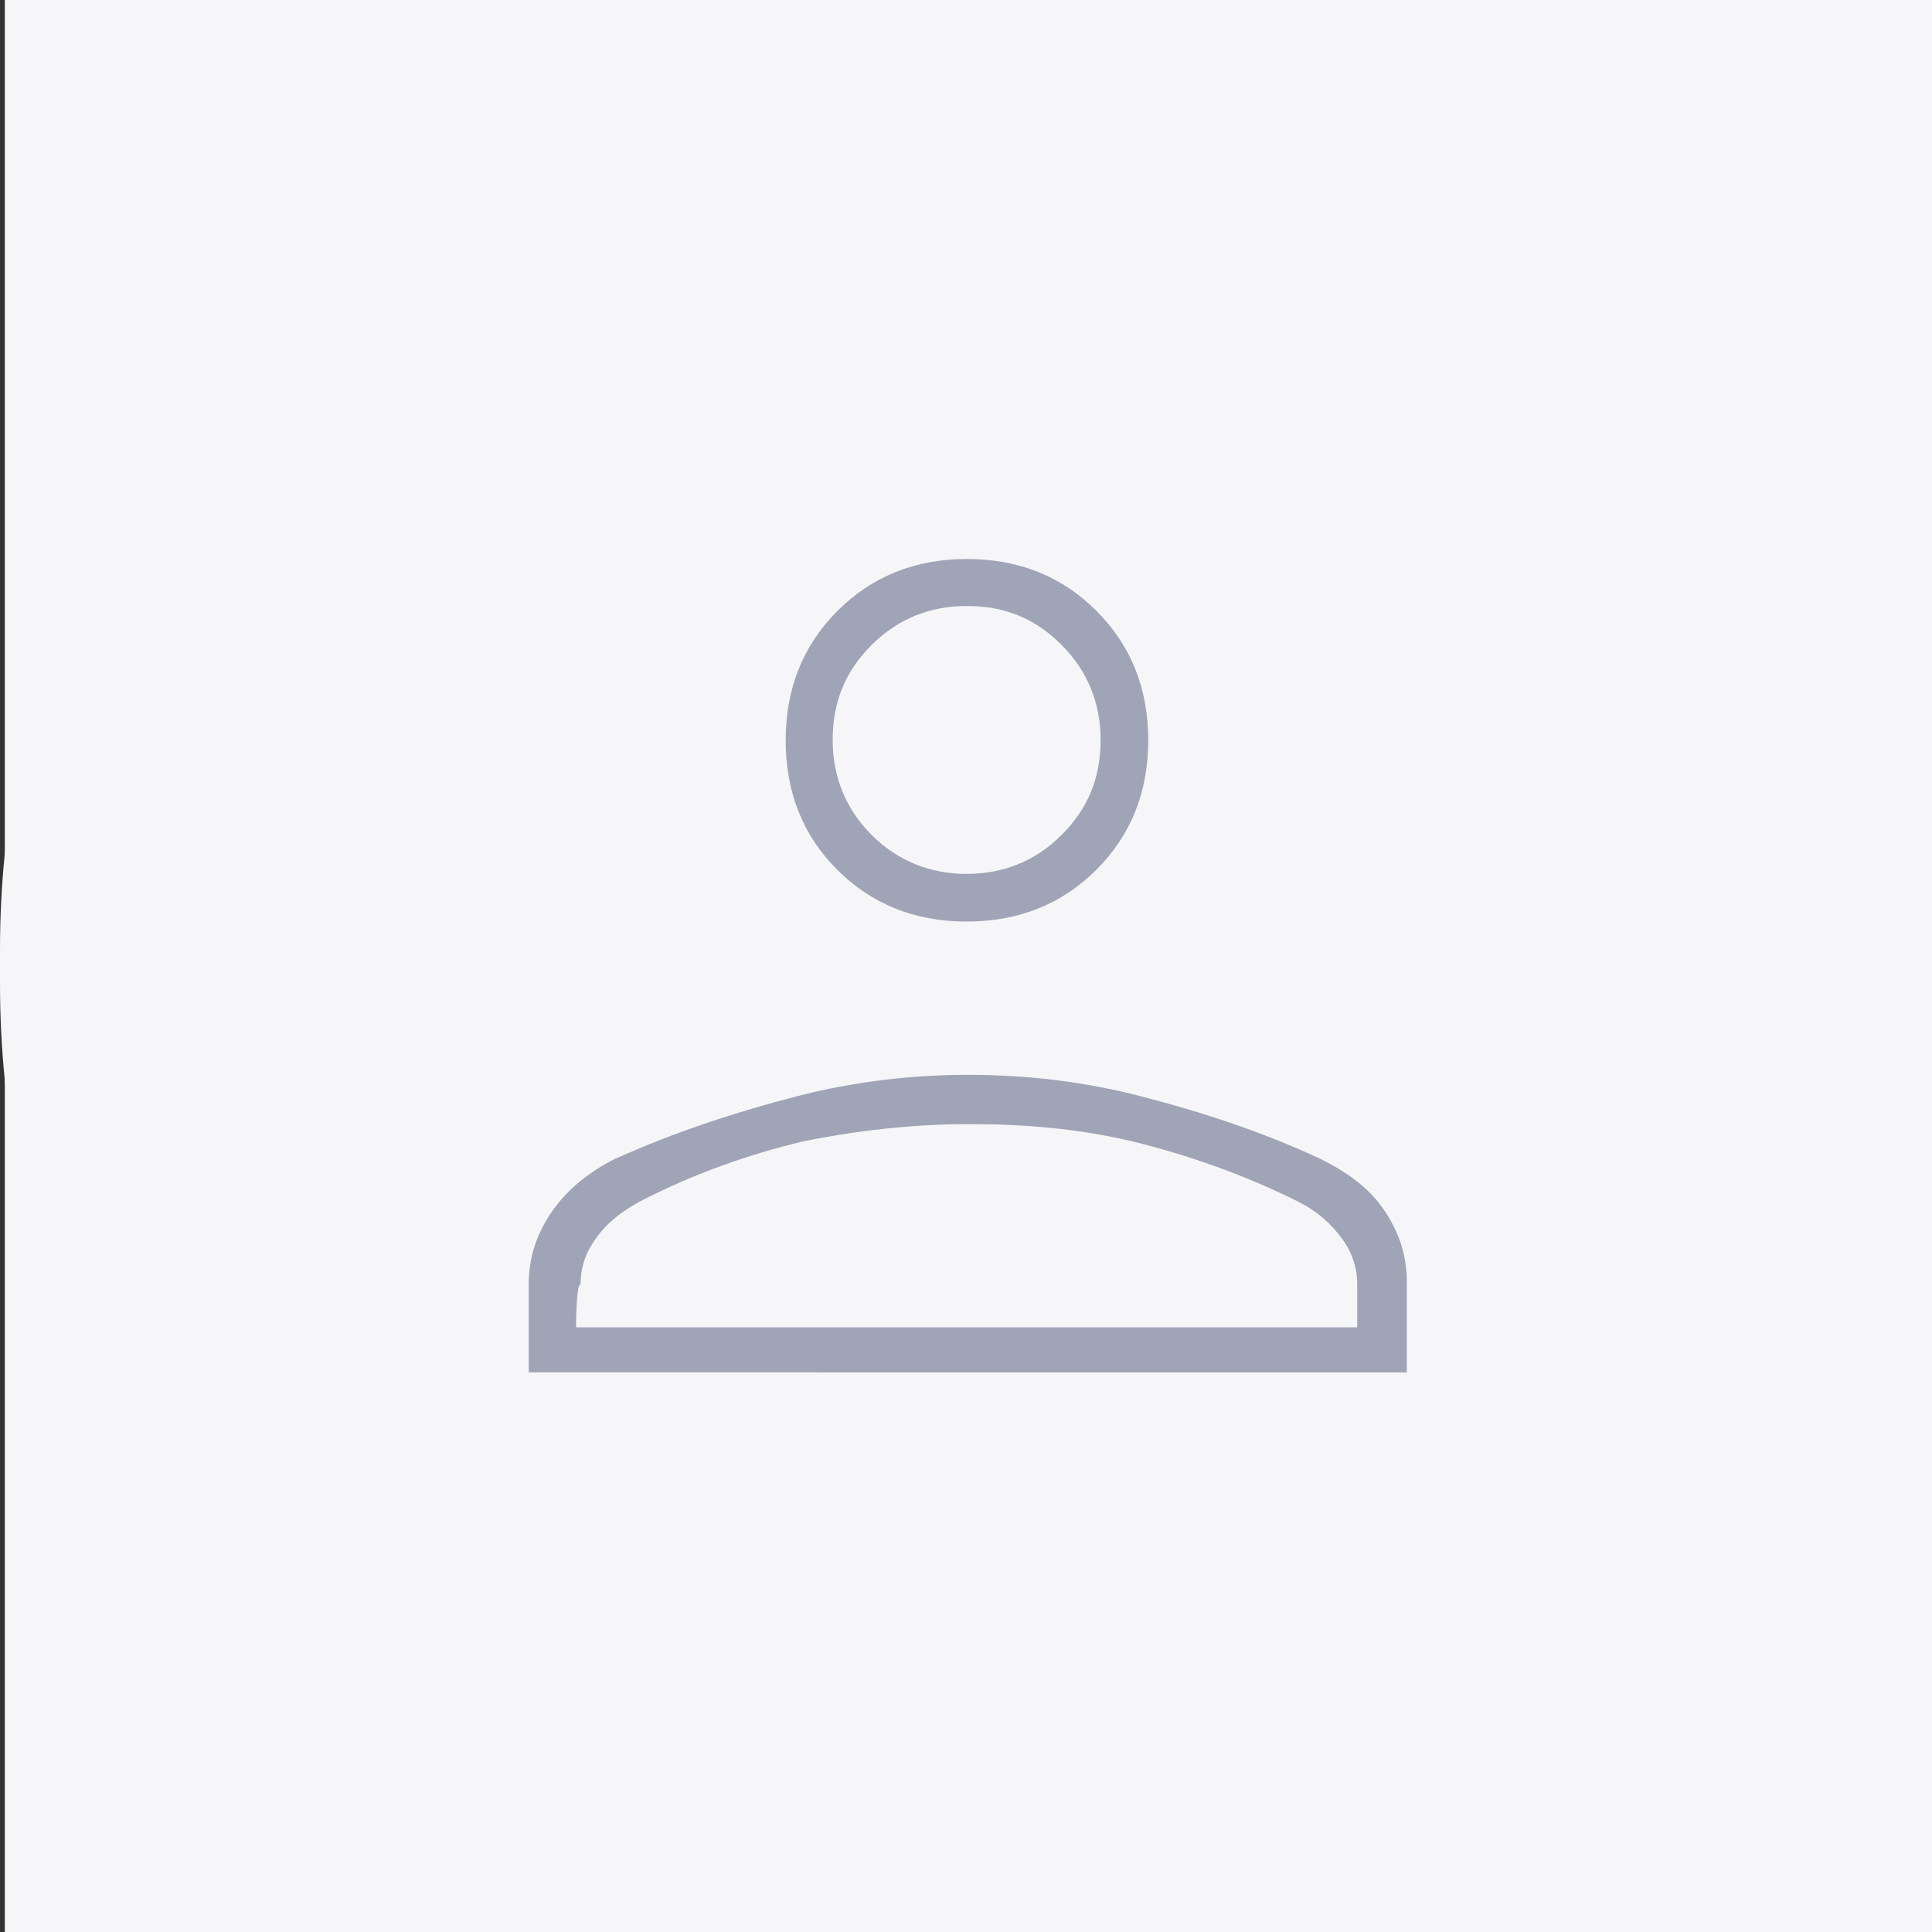
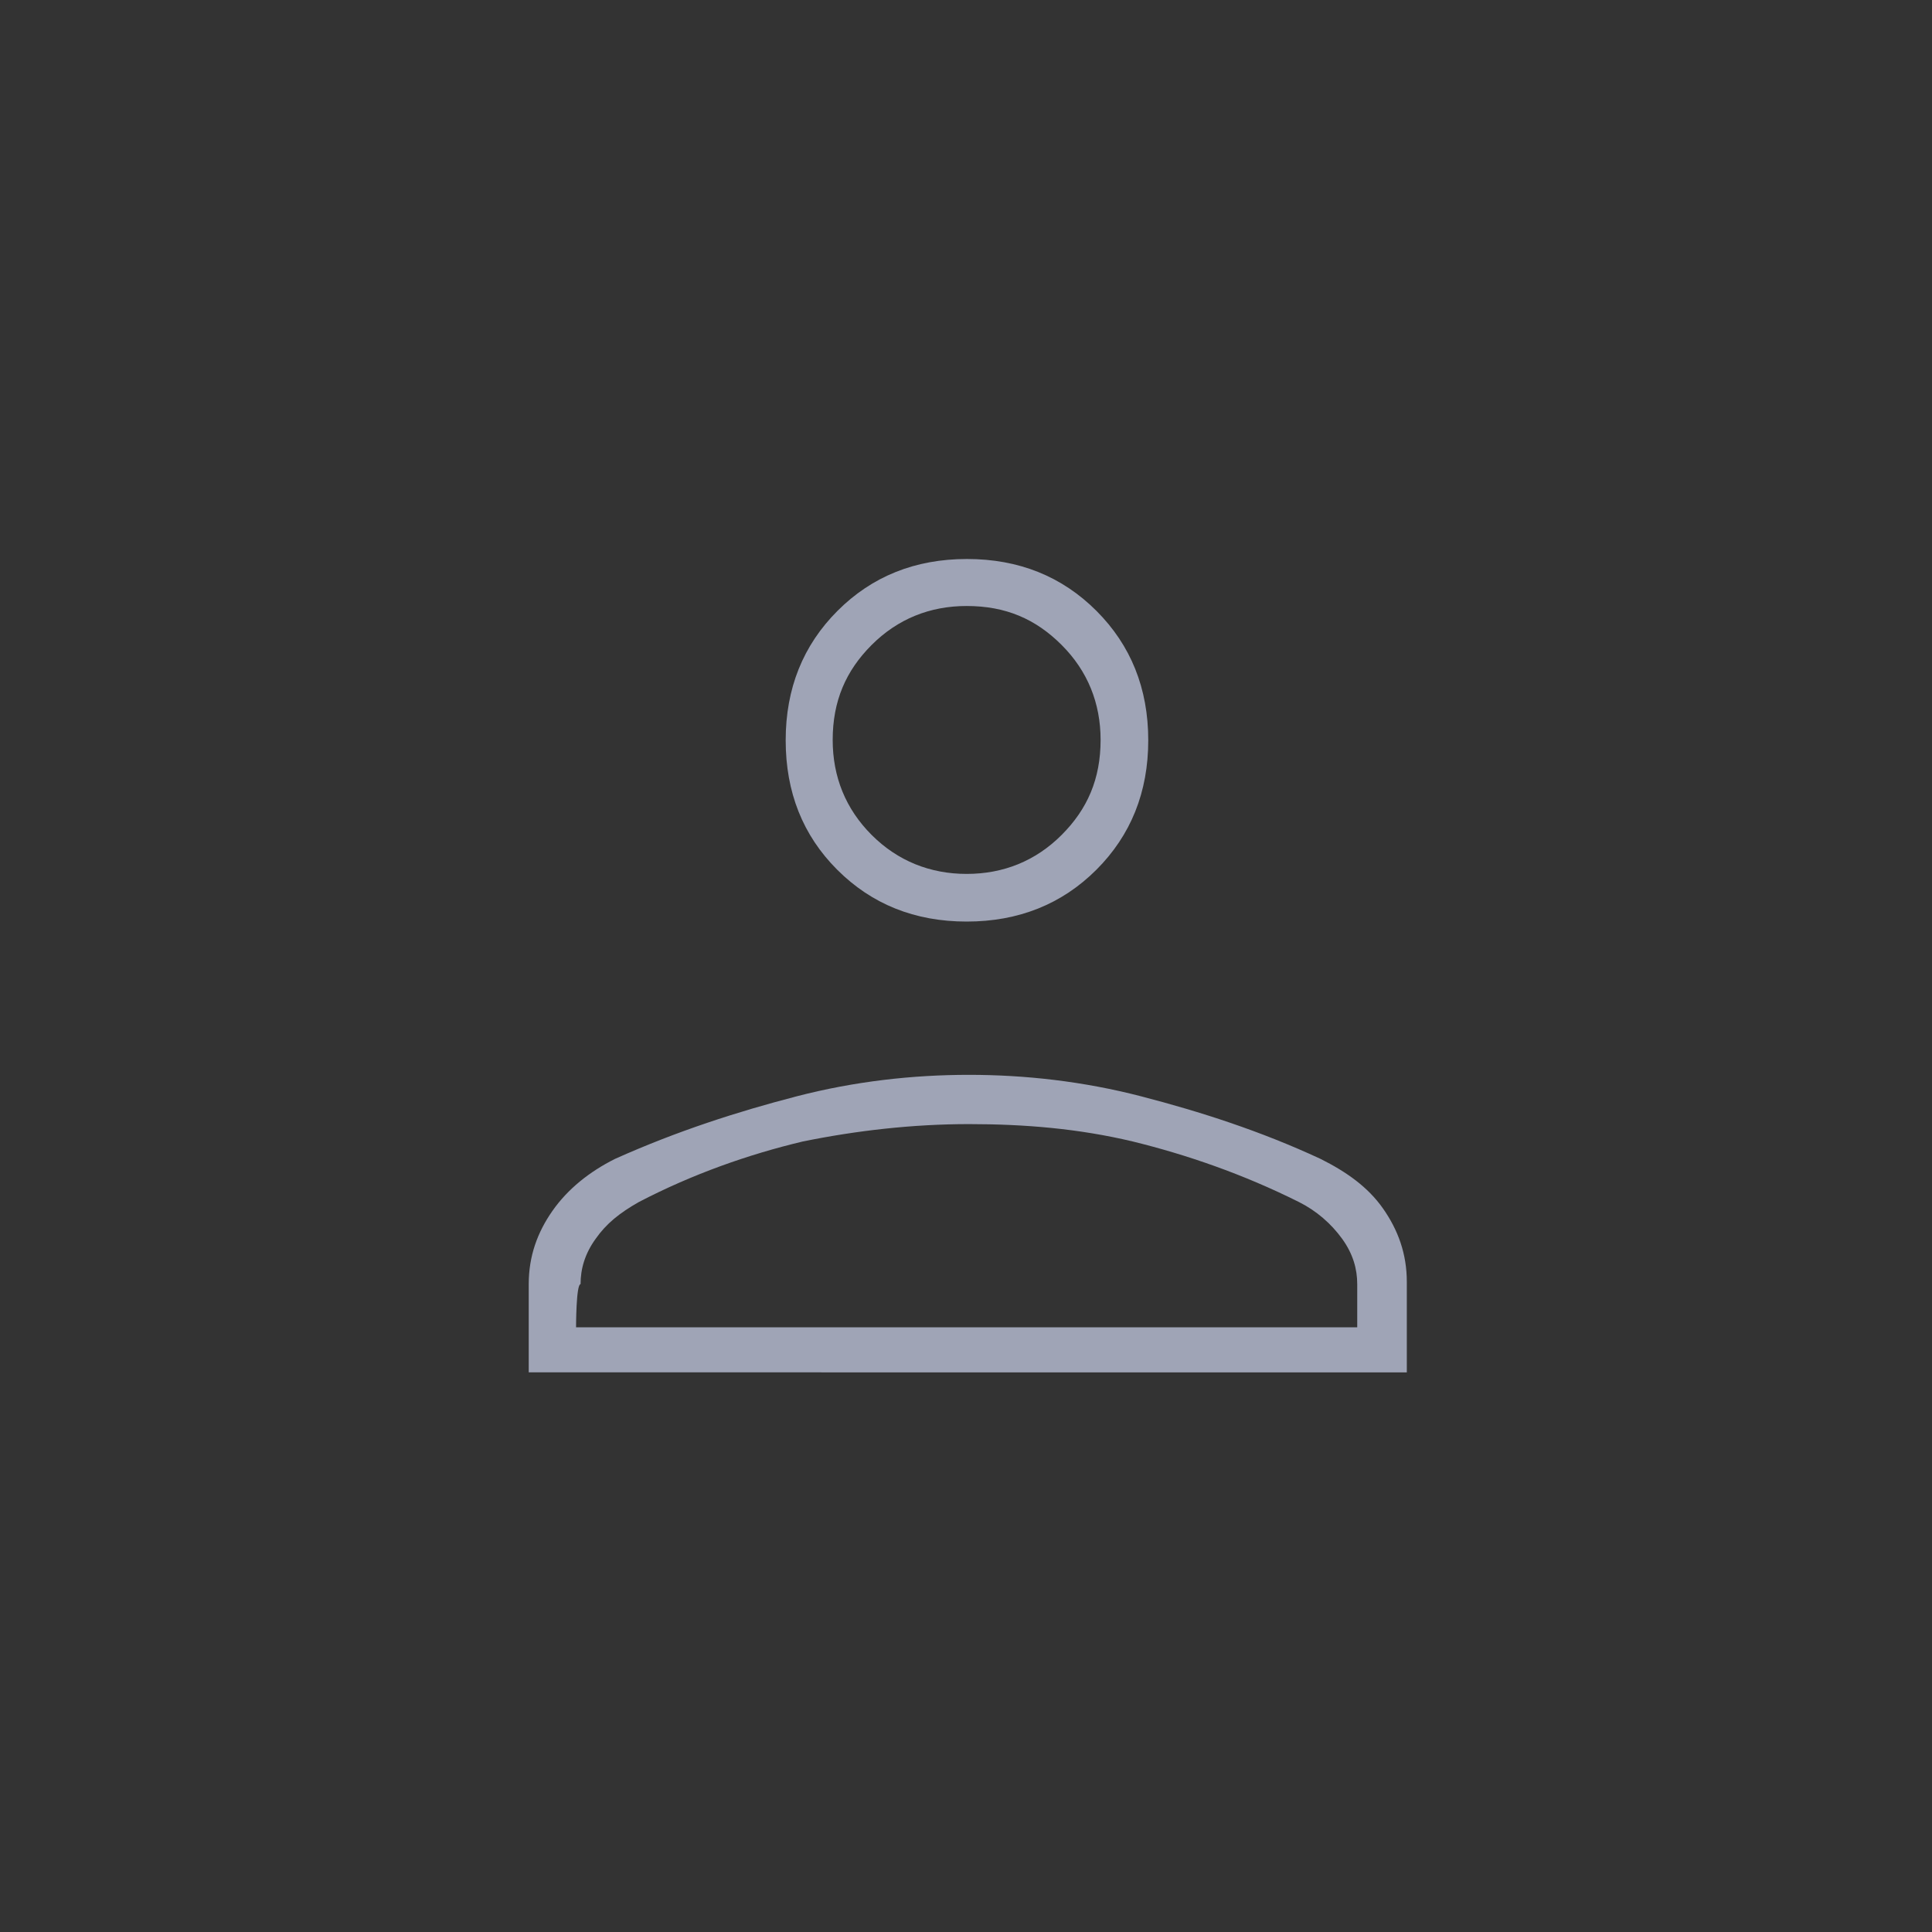
<svg xmlns="http://www.w3.org/2000/svg" version="1.1" id="Livello_1" x="0px" y="0px" viewBox="0 0 600 600" style="enable-background:new 0 0 600 600;" xml:space="preserve">
  <rect x="0" y="0" width="600" height="600" fill="#333333" stroke="none" />
  <style type="text/css">
	.st0{fill:#F6F6F8;}
	.st1{fill:#9FA4B6;}
</style>
-   <rect x="1.5" class="st0" width="599" height="600" />
  <g>
-     <path class="st0" d="M305.6,600.5h-10.7C132,600.5,0,468.5,0,305.6v-10.7C0,132,132,0,294.9,0h10.7c162.9,0,294.9,132,294.9,294.9   v10.7C600.5,468.5,468.5,600.5,305.6,600.5z" />
    <path class="st1" d="M300.2,286.2c-16.1,0-29.5-5.4-40.2-16.1C249.3,259.4,244,246,244,229.9s5.4-29.5,16.1-40.2   c10.7-10.7,24.1-16.1,40.2-16.1s29.5,5.4,40.2,16.1c10.7,10.7,16.1,24.1,16.1,40.2s-5.4,29.5-16.1,40.2S316.3,286.2,300.2,286.2z    M164.2,426.9v-28.1c0-8.7,2.7-16.1,7.4-22.8c4.7-6.7,11.4-12.1,19.4-16.1c19.4-8.7,38.2-14.7,56.3-19.4s36.2-6.7,53.6-6.7   c17.4,0,35.5,2,53.6,6.7s36.9,10.7,55.6,19.4c8,4,14.7,8.7,19.4,15.4c4.7,6.7,7.4,14.1,7.4,22.8v28.1H164.2V426.9z M178.9,412.2   h242.6v-13.4c0-4.7-1.3-9.4-4.7-14.1c-3.4-4.7-8-8.7-13.4-11.4c-17.4-8.7-34.9-14.7-51.6-18.8c-16.8-4-33.5-5.4-50.9-5.4   c-17.4,0-34.9,2-51.6,5.4c-16.8,4-34.2,10.1-50.9,18.8c-6,3.4-10.1,6.7-13.4,11.4c-3.4,4.7-4.7,9.4-4.7,14.1   C178.9,398.8,178.9,412.2,178.9,412.2z M300.2,271.4c11.4,0,21.4-4,29.5-12.1c8-8,12.1-17.4,12.1-29.5c0-11.4-4-21.4-12.1-29.5   s-17.4-12.1-29.5-12.1c-11.4,0-21.4,4-29.5,12.1c-8,8-12.1,17.4-12.1,29.5c0,11.4,4,21.4,12.1,29.5   C278.8,267.4,288.9,271.4,300.2,271.4z" />
  </g>
</svg>